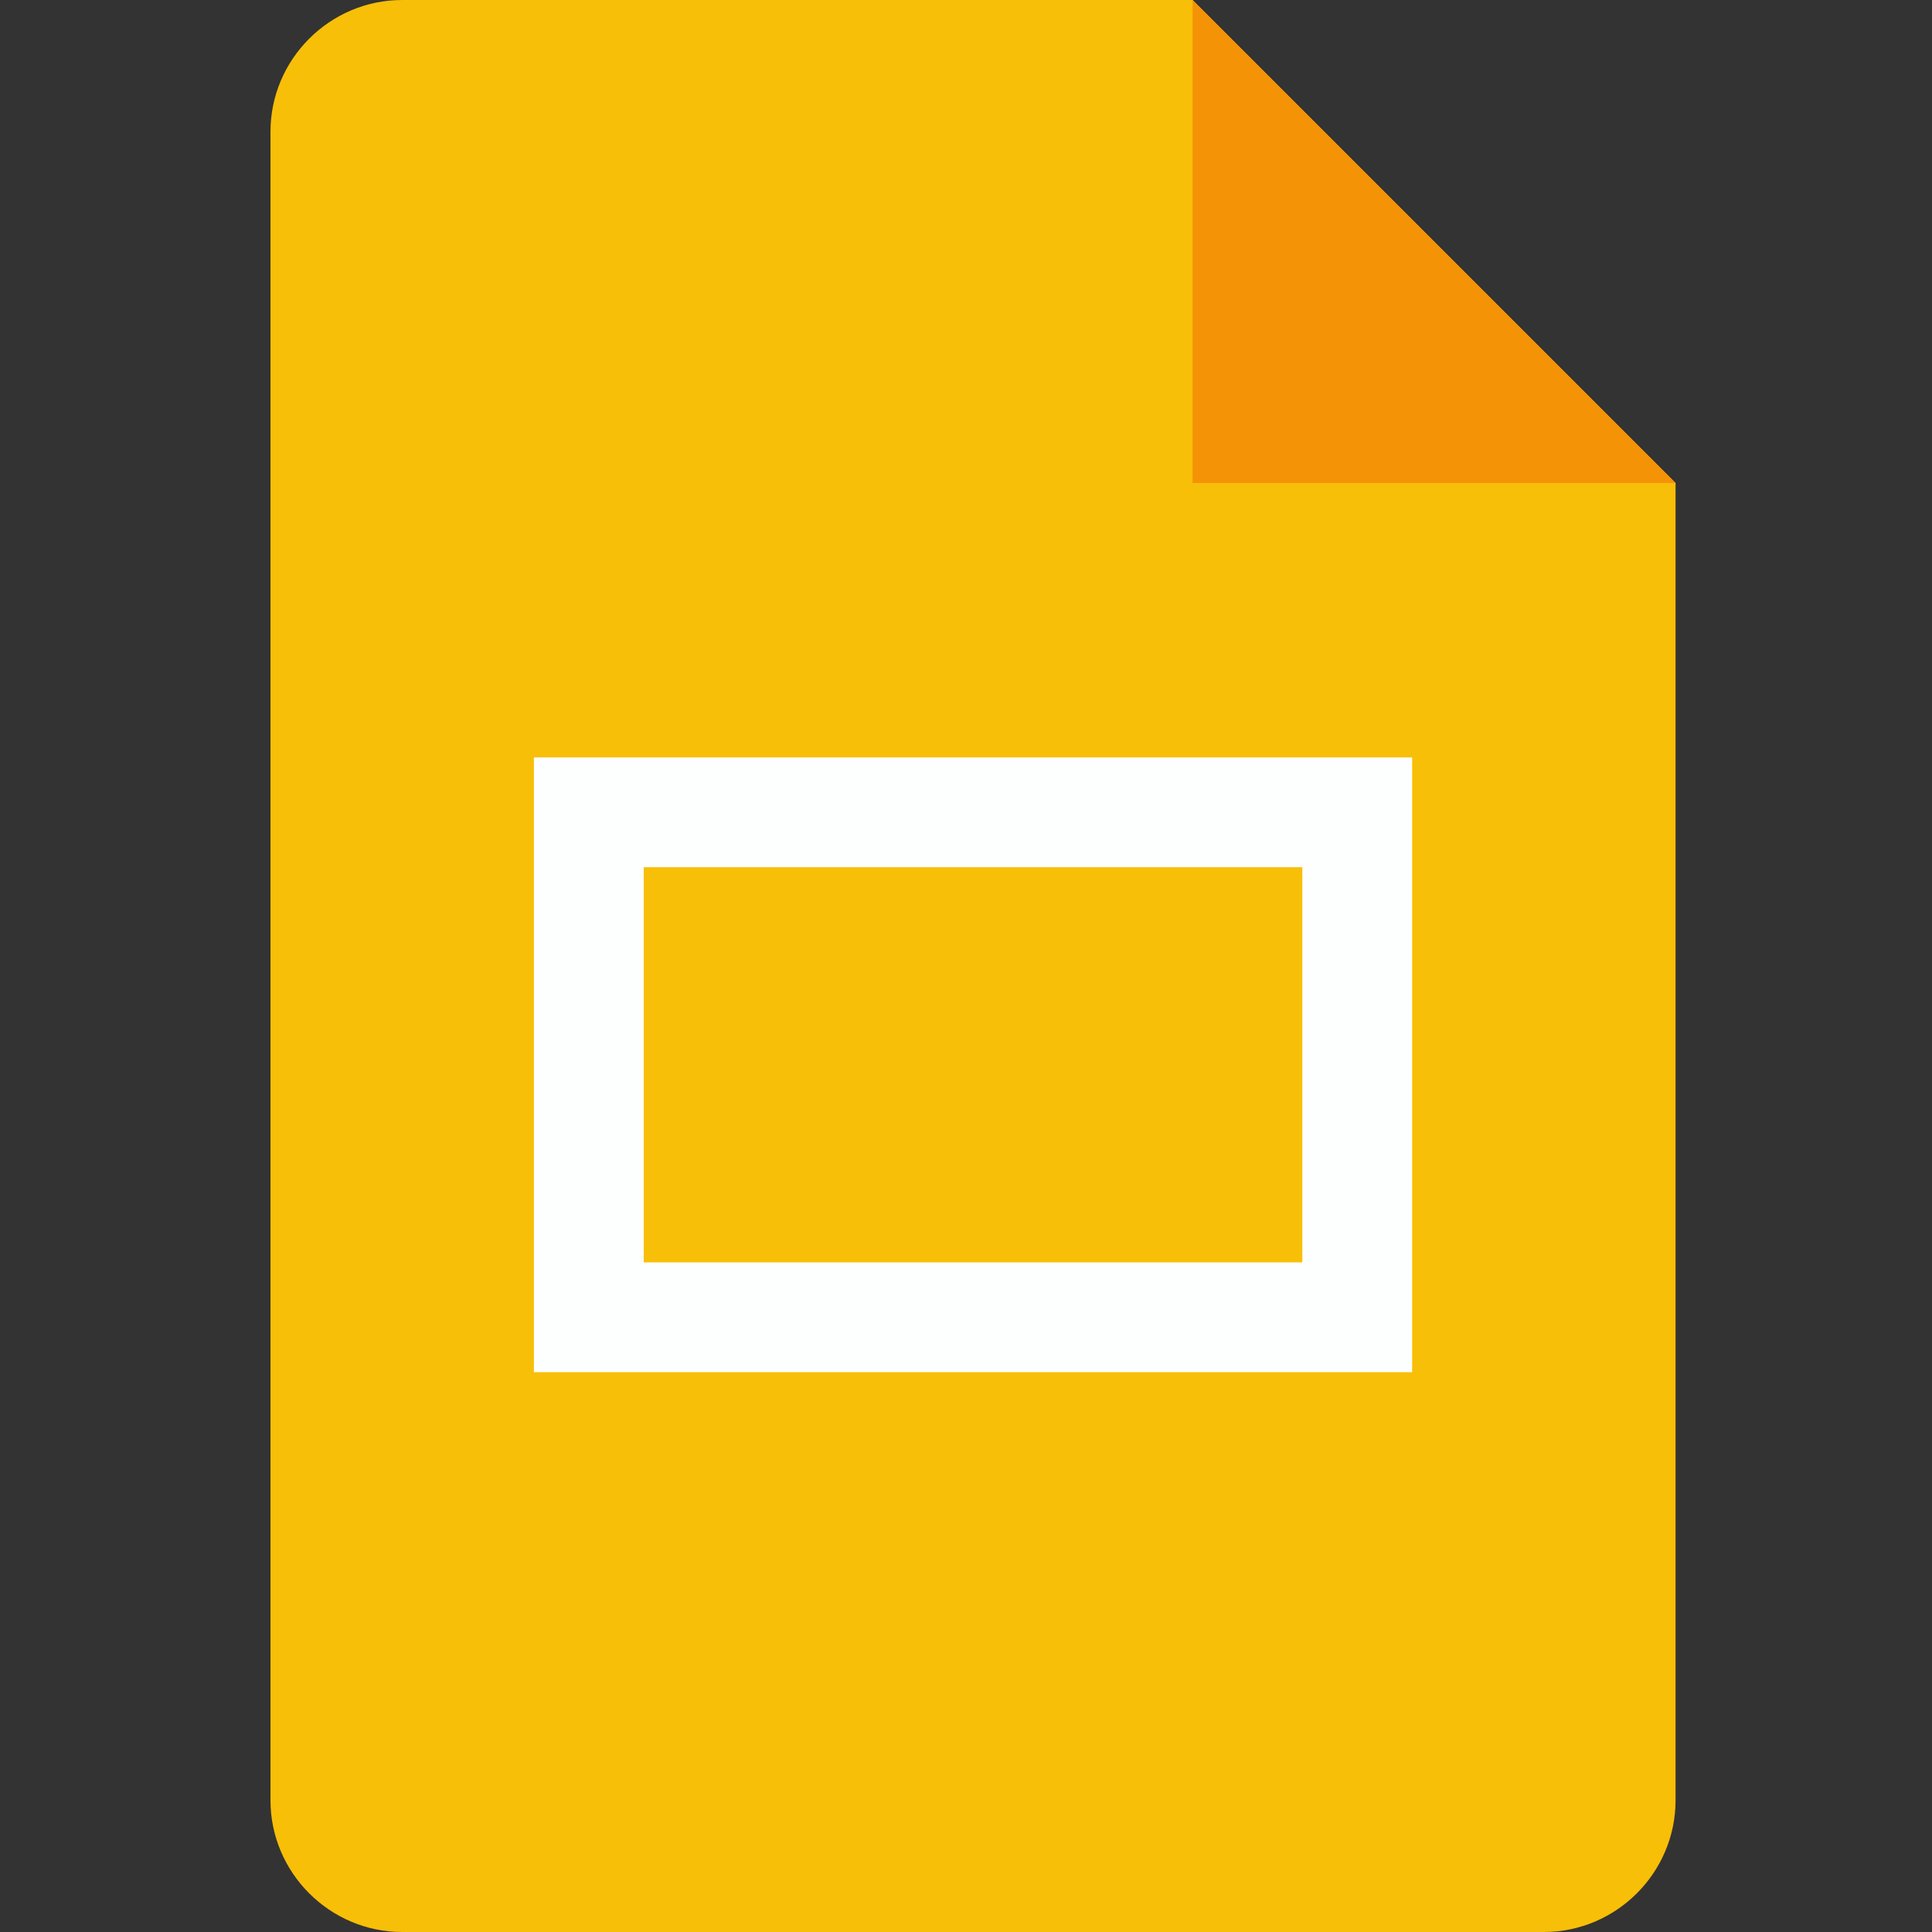
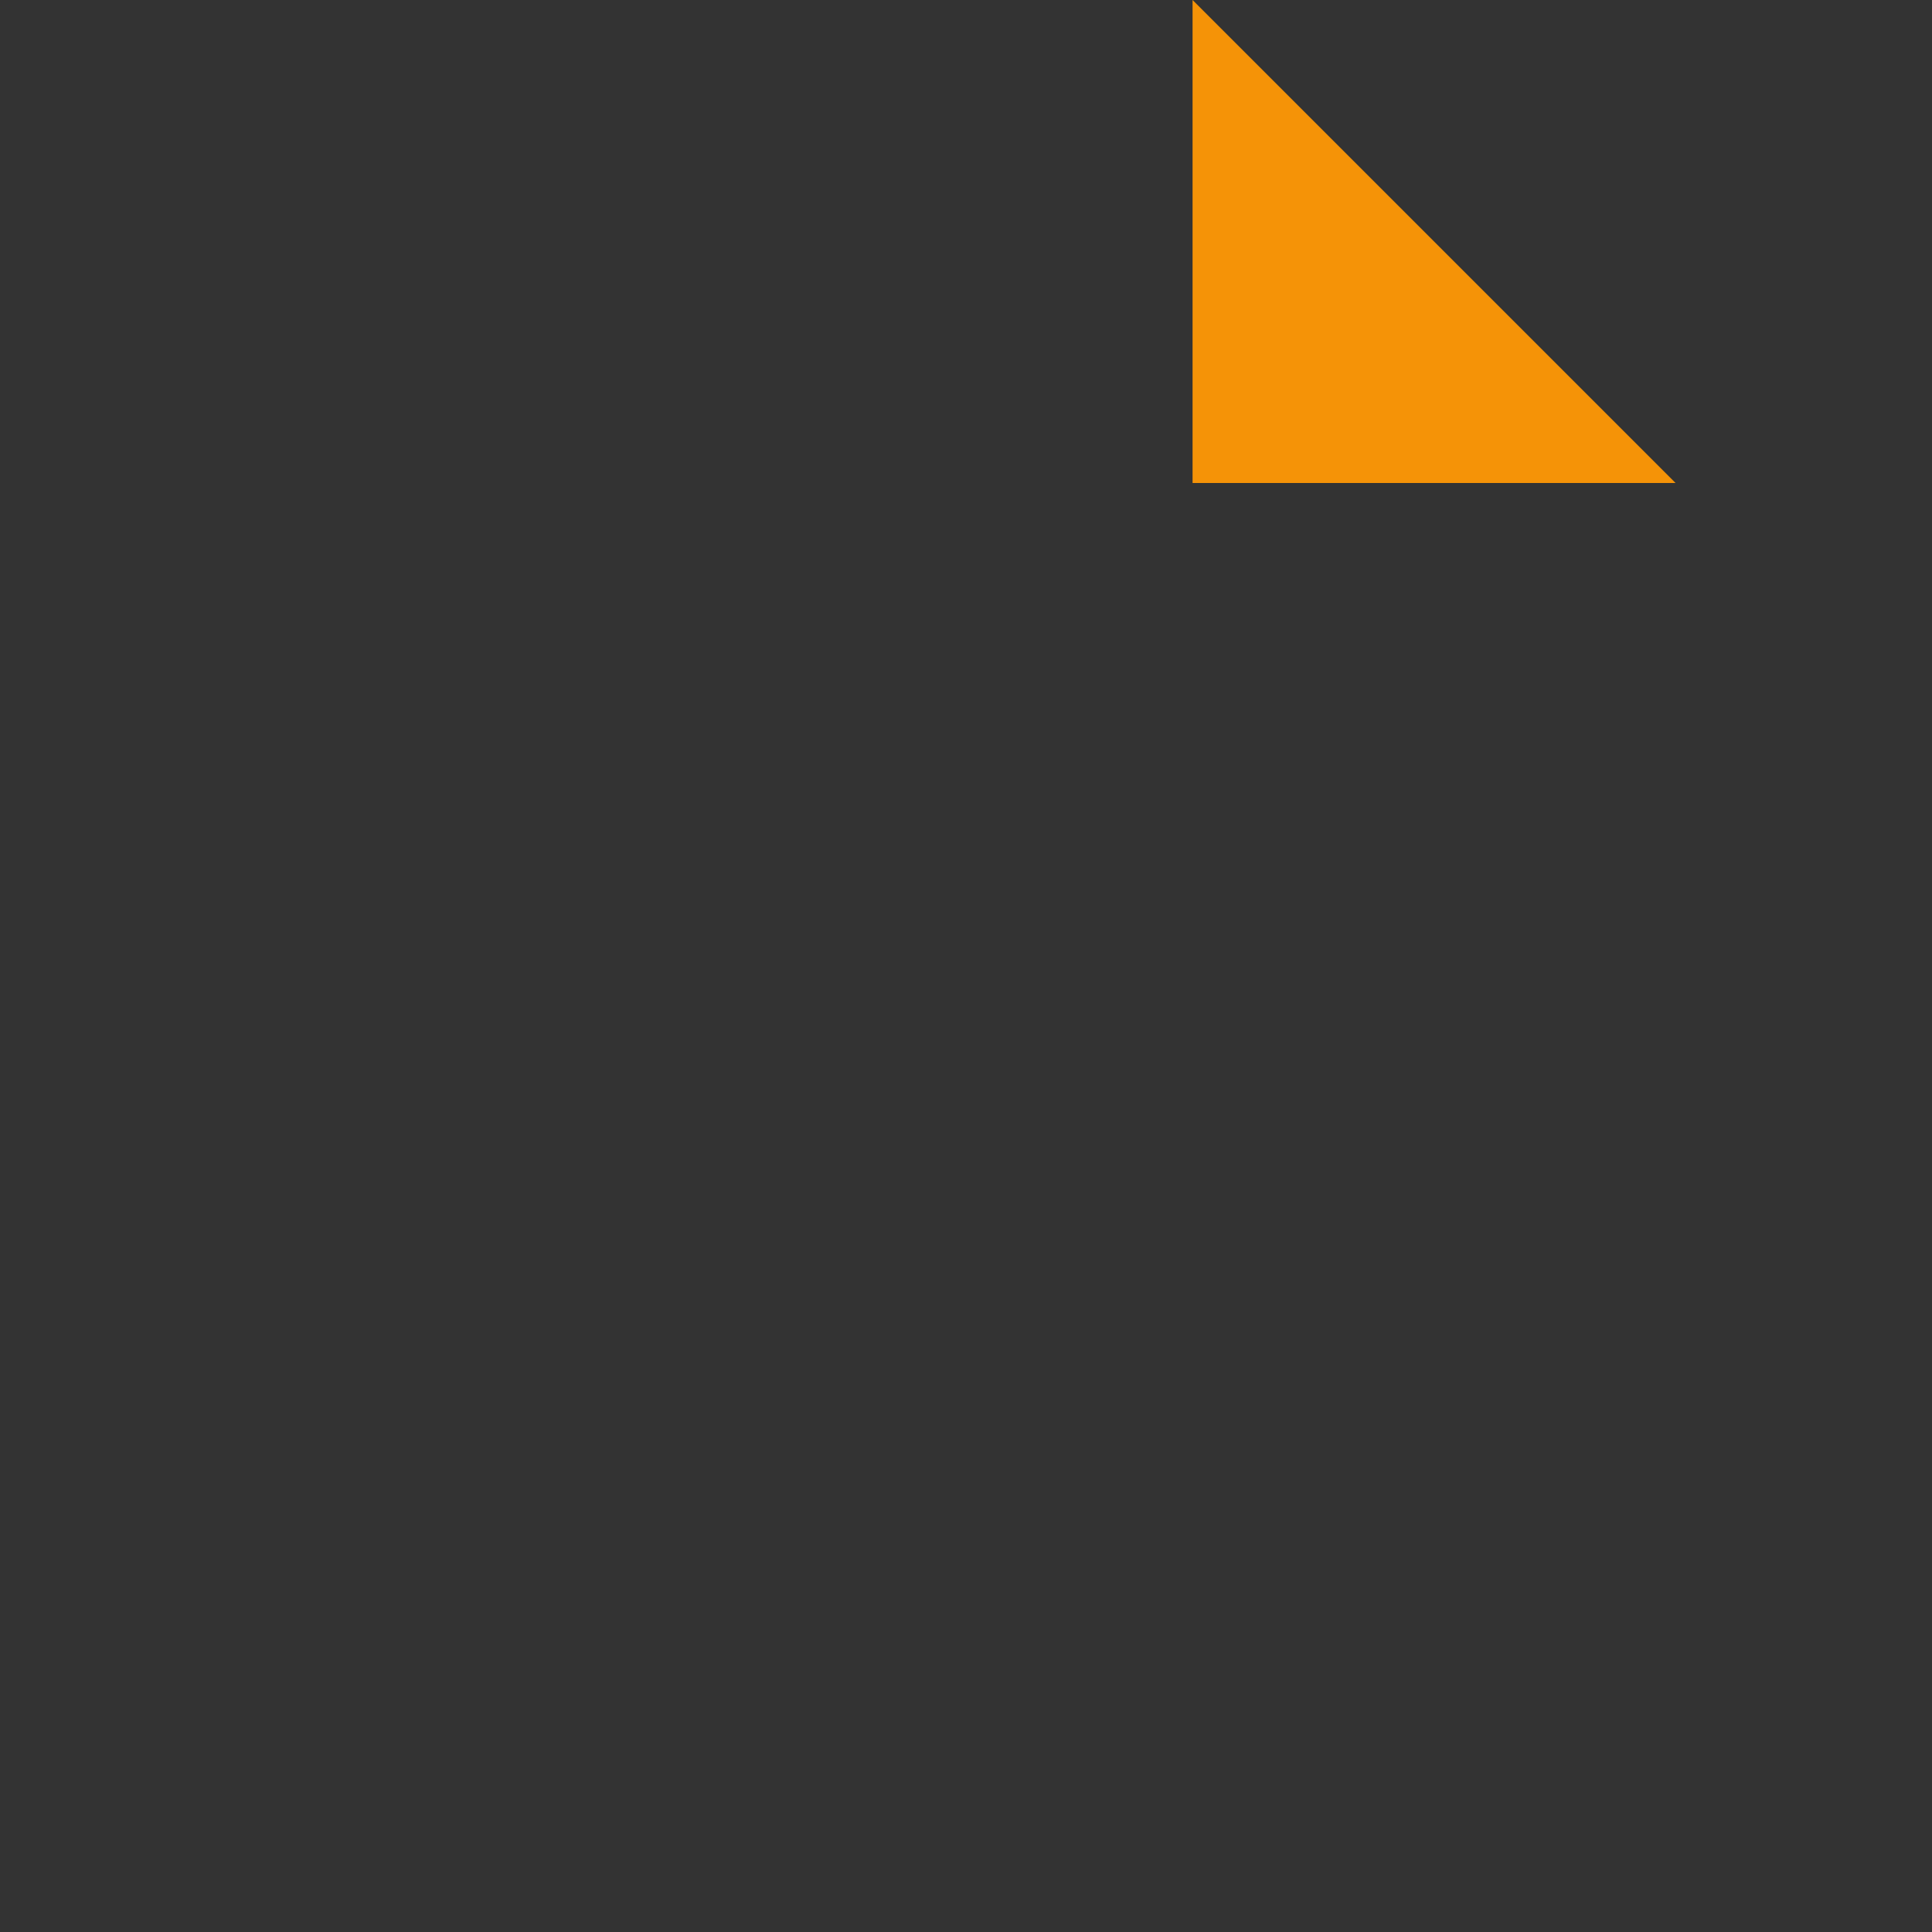
<svg xmlns="http://www.w3.org/2000/svg" width="100" height="100" viewBox="0 0 100 100" fill="none">
  <rect x="0" y="0" width="100" height="100" fill="#333333" stroke="none" />
-   <path d="M79.909 100H20.818C17.068 100 14 96.932 14 93.182V6.818C14 3.068 17.068 0 20.818 0H61.727L86.727 25V93.182C86.727 96.932 83.659 100 79.909 100Z" fill="#F8BF08" />
-   <path d="M61.727 0L86.727 25H61.727V0Z" fill="#F59307" />
-   <path d="M27.636 39.205V71.023H73.091V39.205H27.636ZM67.409 65.341H33.318V44.886H67.409V65.341Z" fill="#FDFFFF" />
+   <path d="M61.727 0L86.727 25H61.727V0" fill="#F59307" />
</svg>